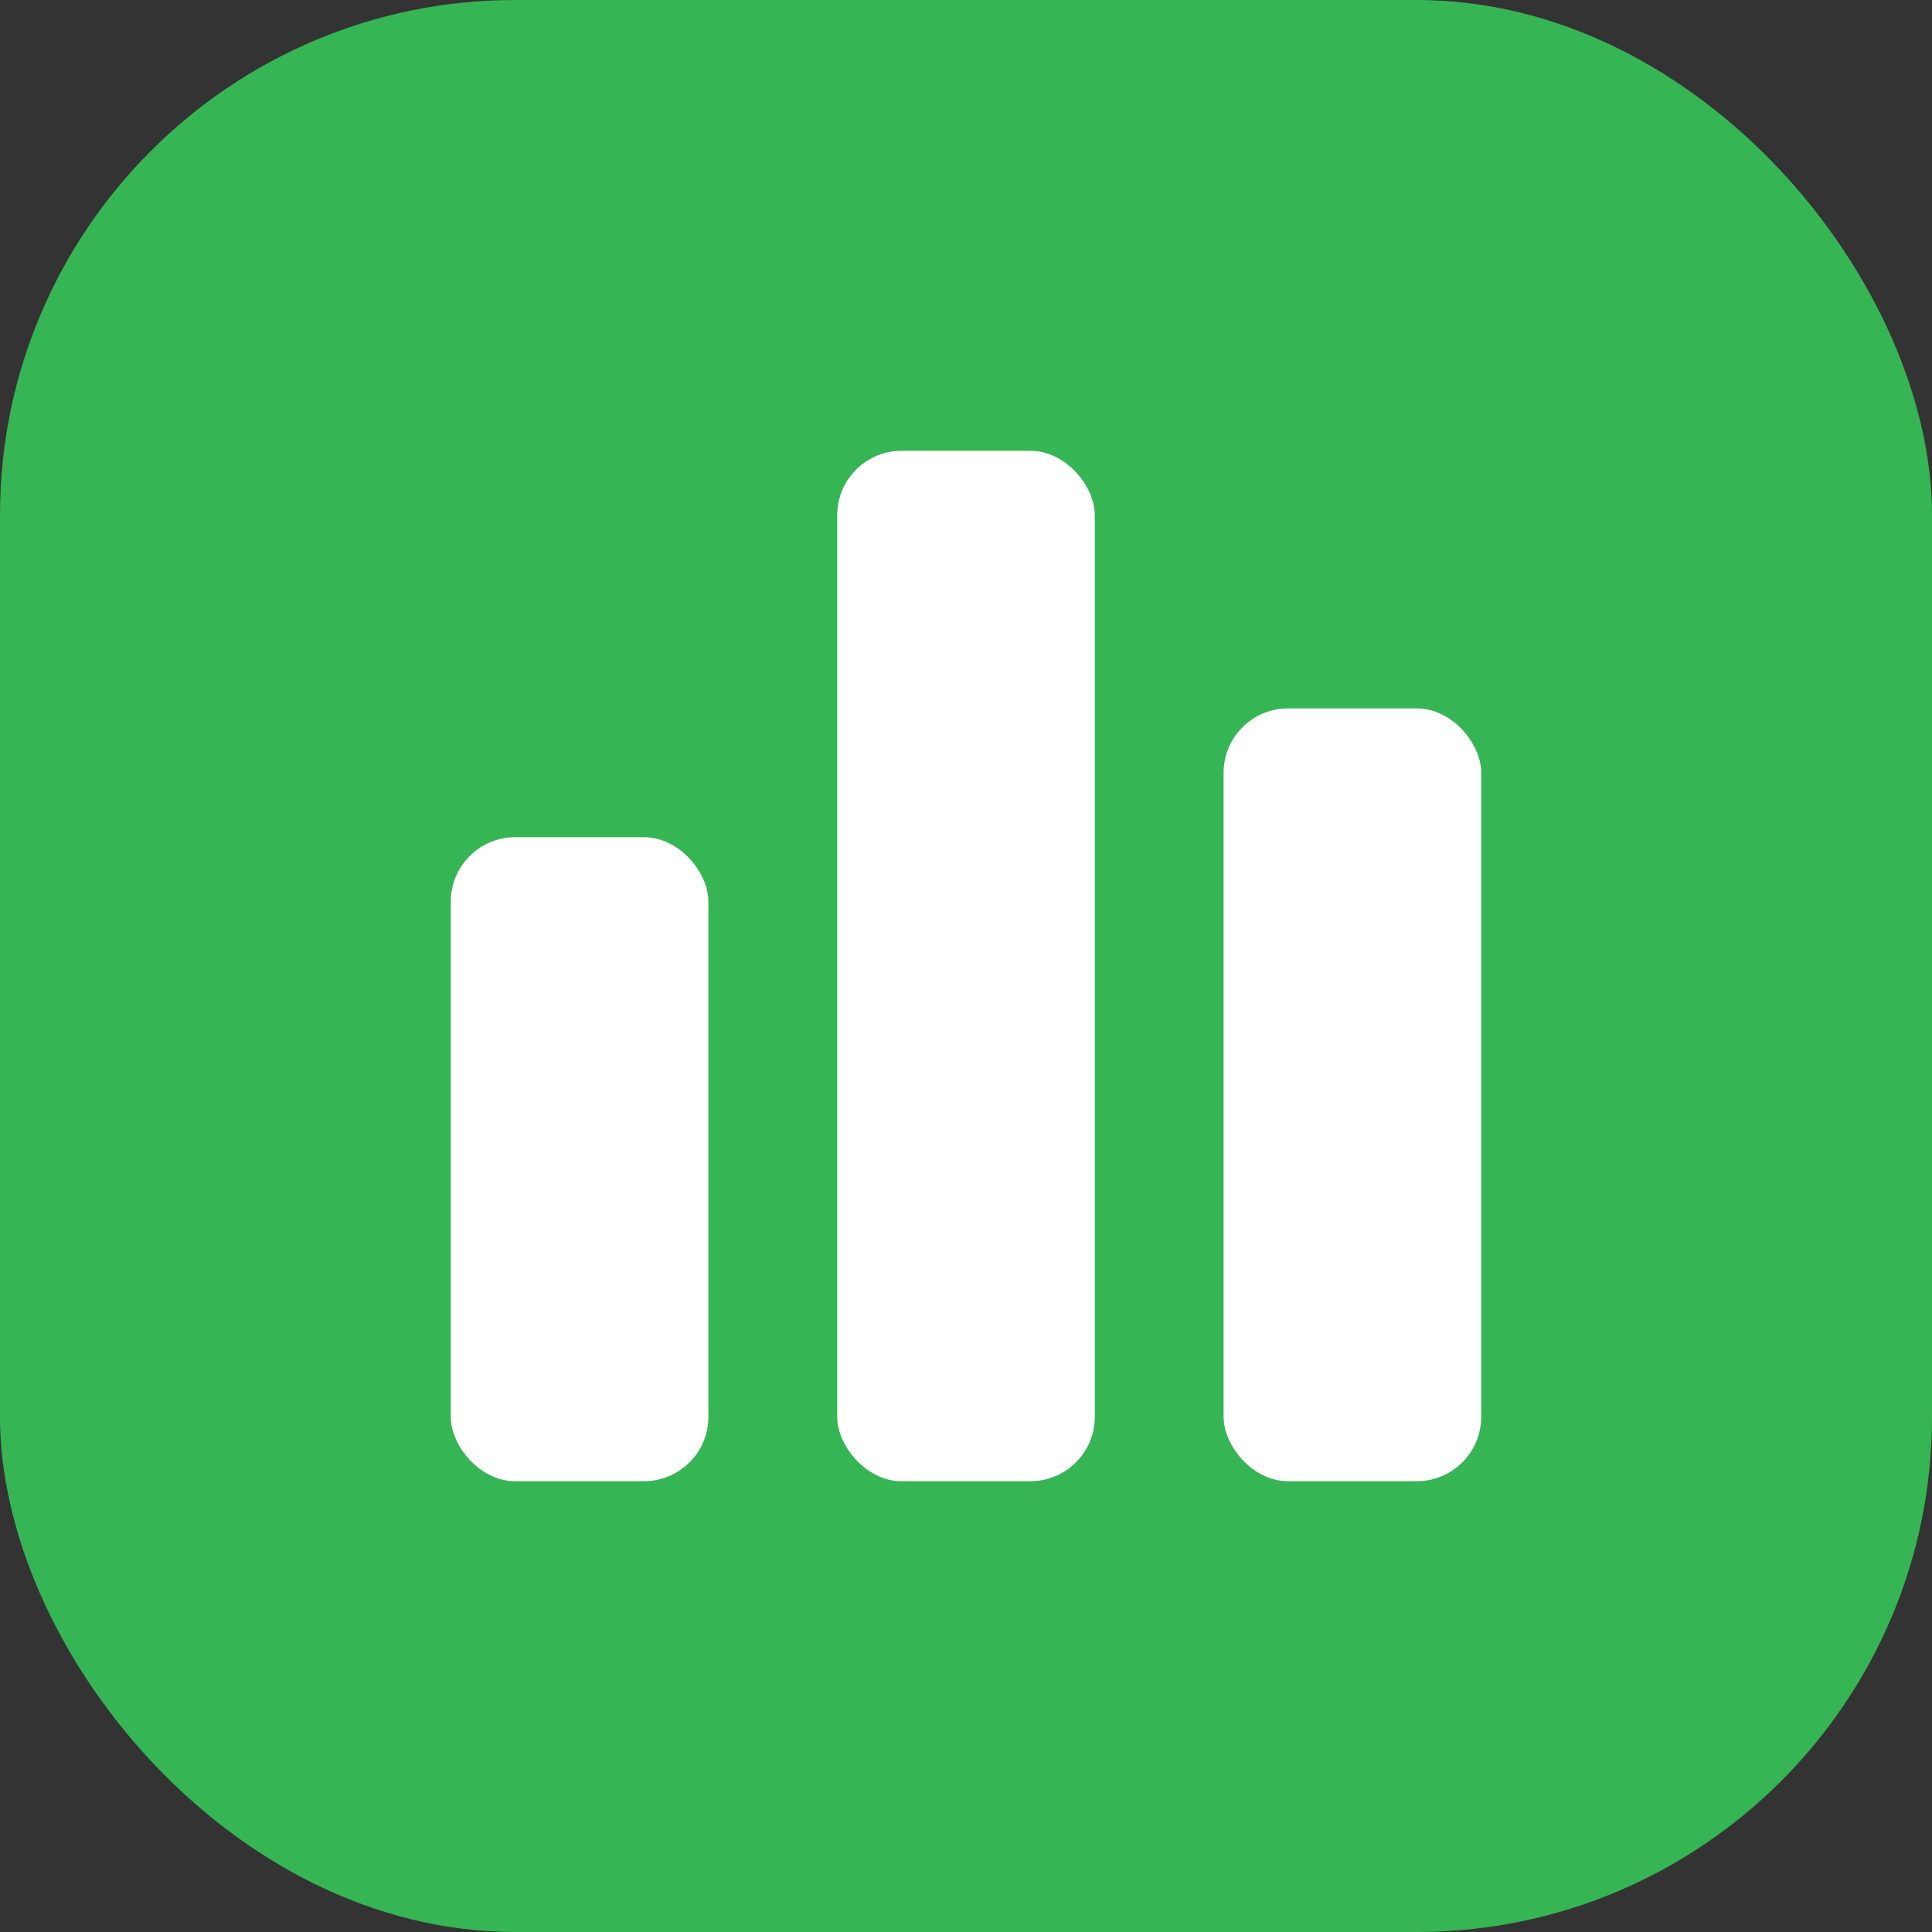
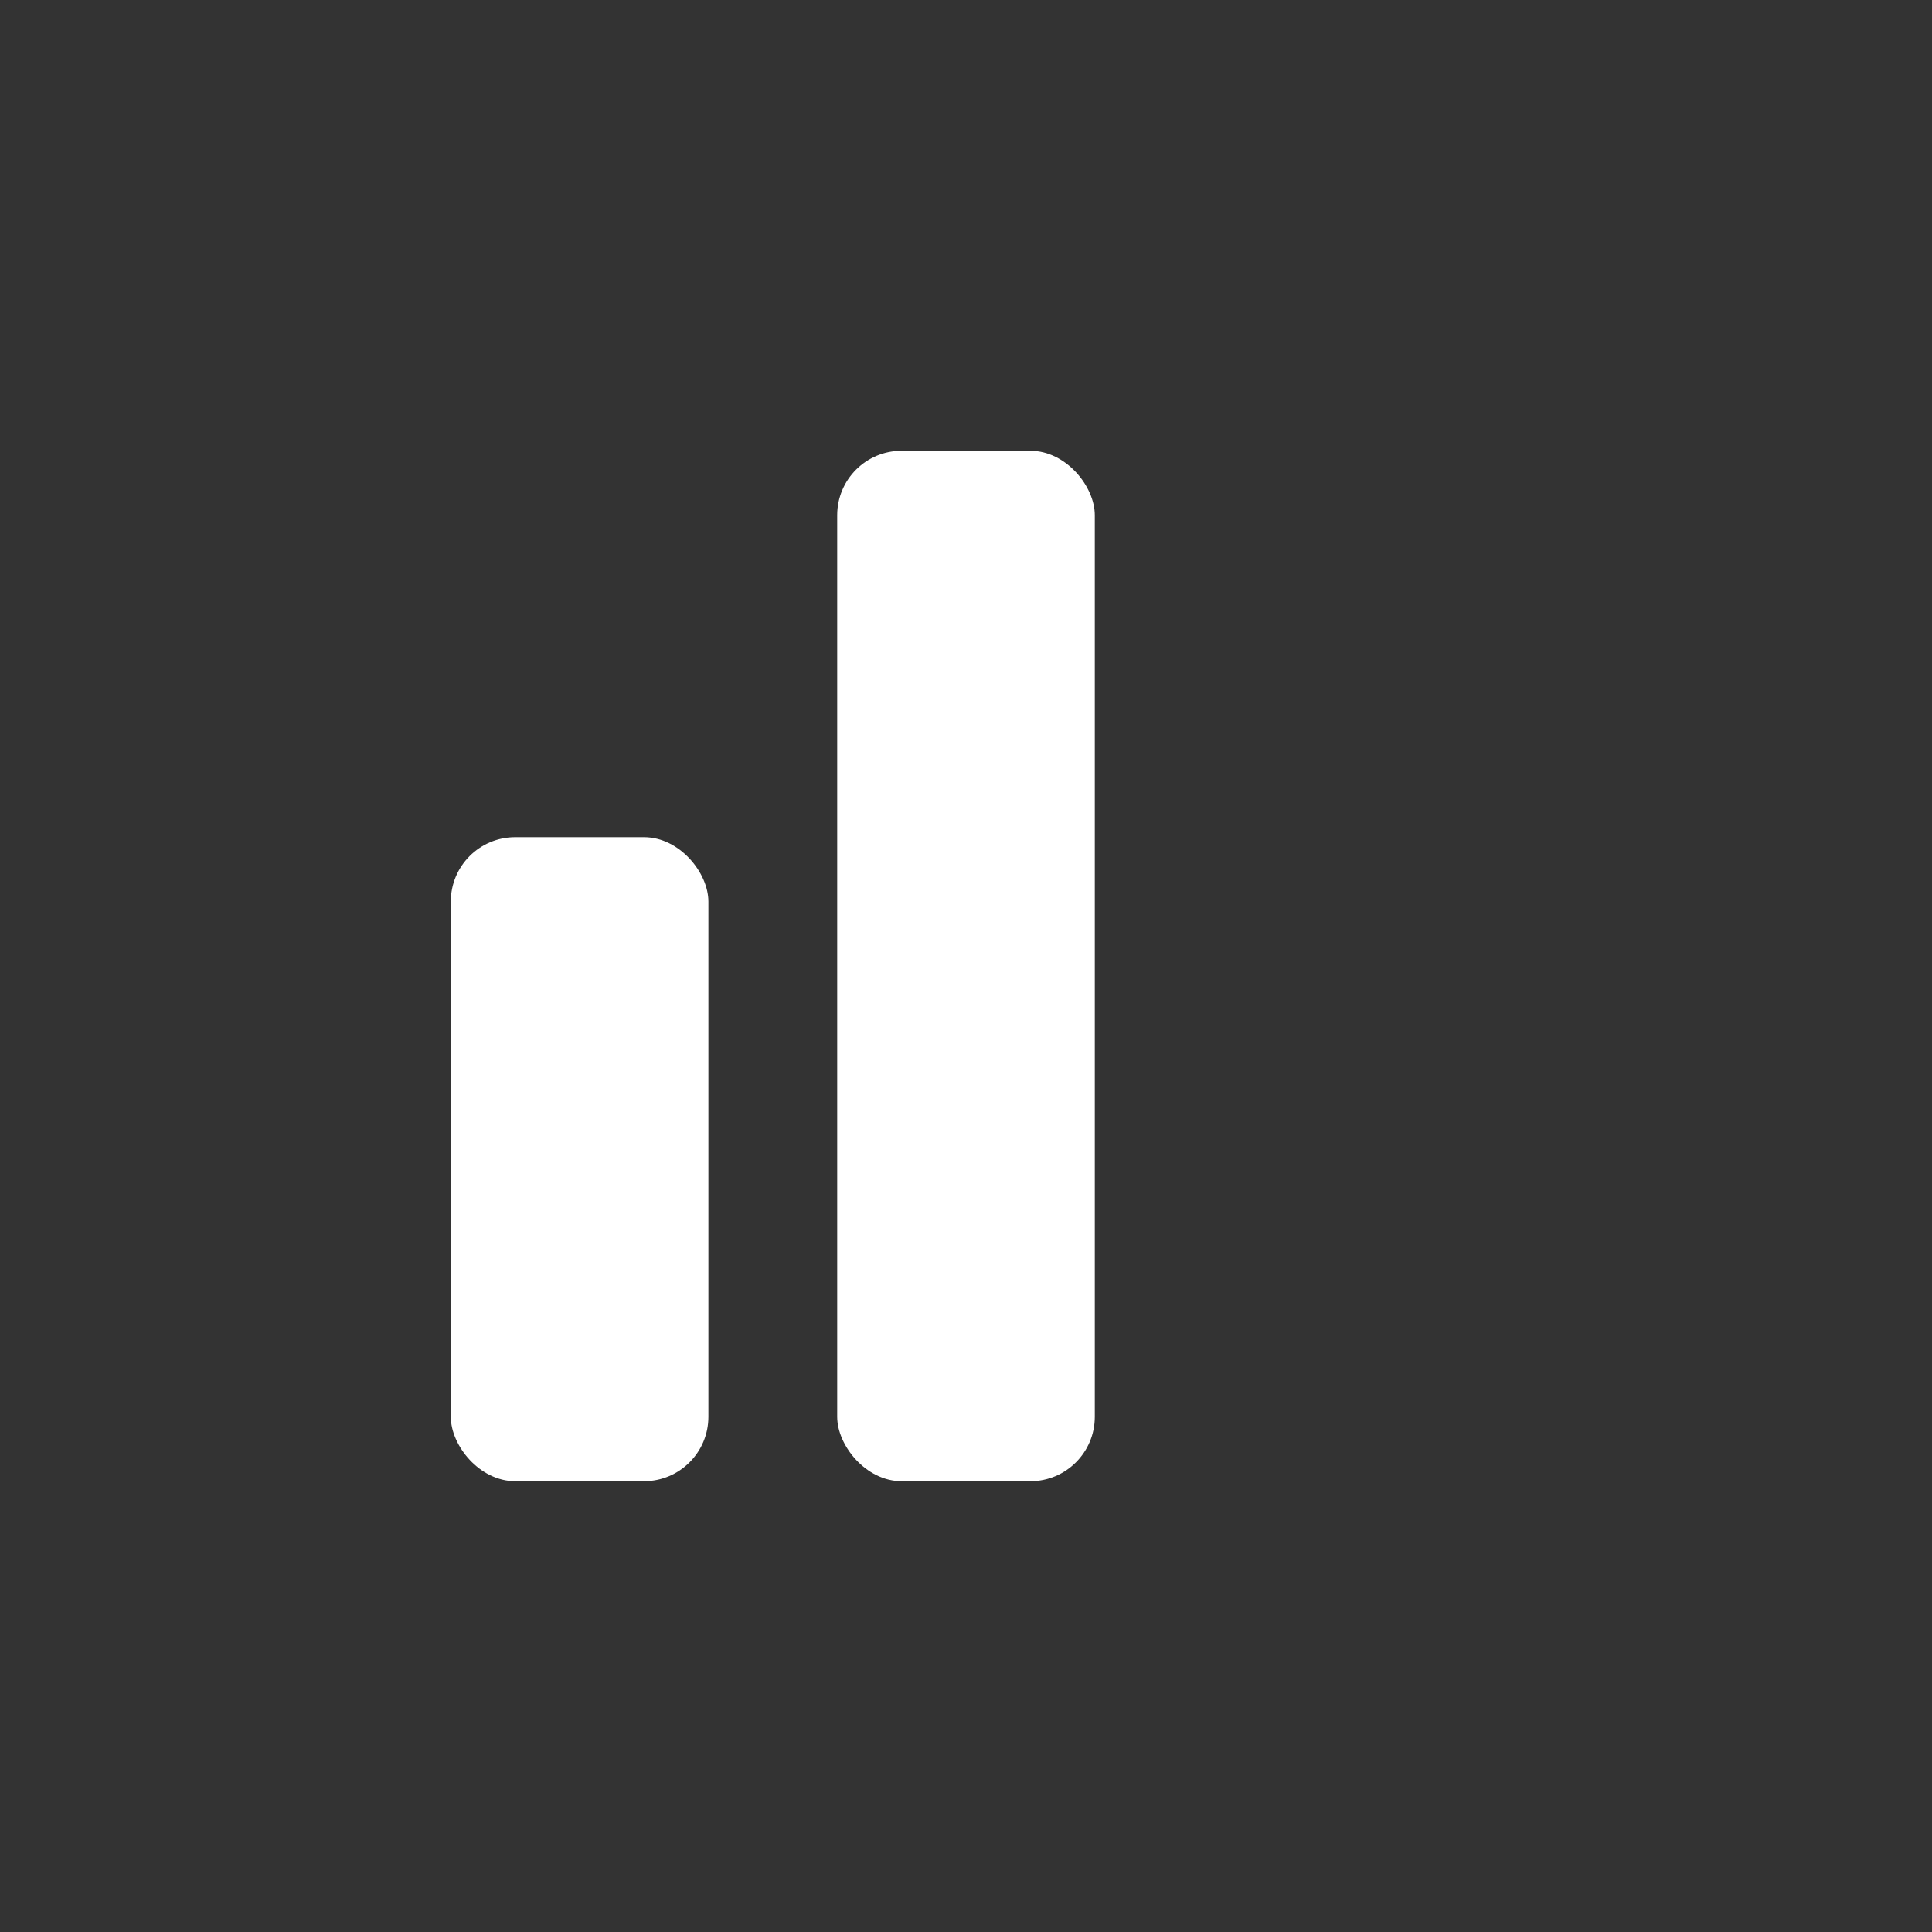
<svg xmlns="http://www.w3.org/2000/svg" width="30" height="30" viewBox="0 0 30 30" fill="none">
  <rect x="0" y="0" width="30" height="30" fill="#333333" stroke="none" />
-   <rect width="30" height="30" rx="8" fill="#36B555" />
  <rect x="7" y="13" width="4" height="10" rx="1" fill="white" />
  <rect x="13" y="7" width="4" height="16" rx="1" fill="white" />
-   <rect x="19" y="11" width="4" height="12" rx="1" fill="white" />
</svg>